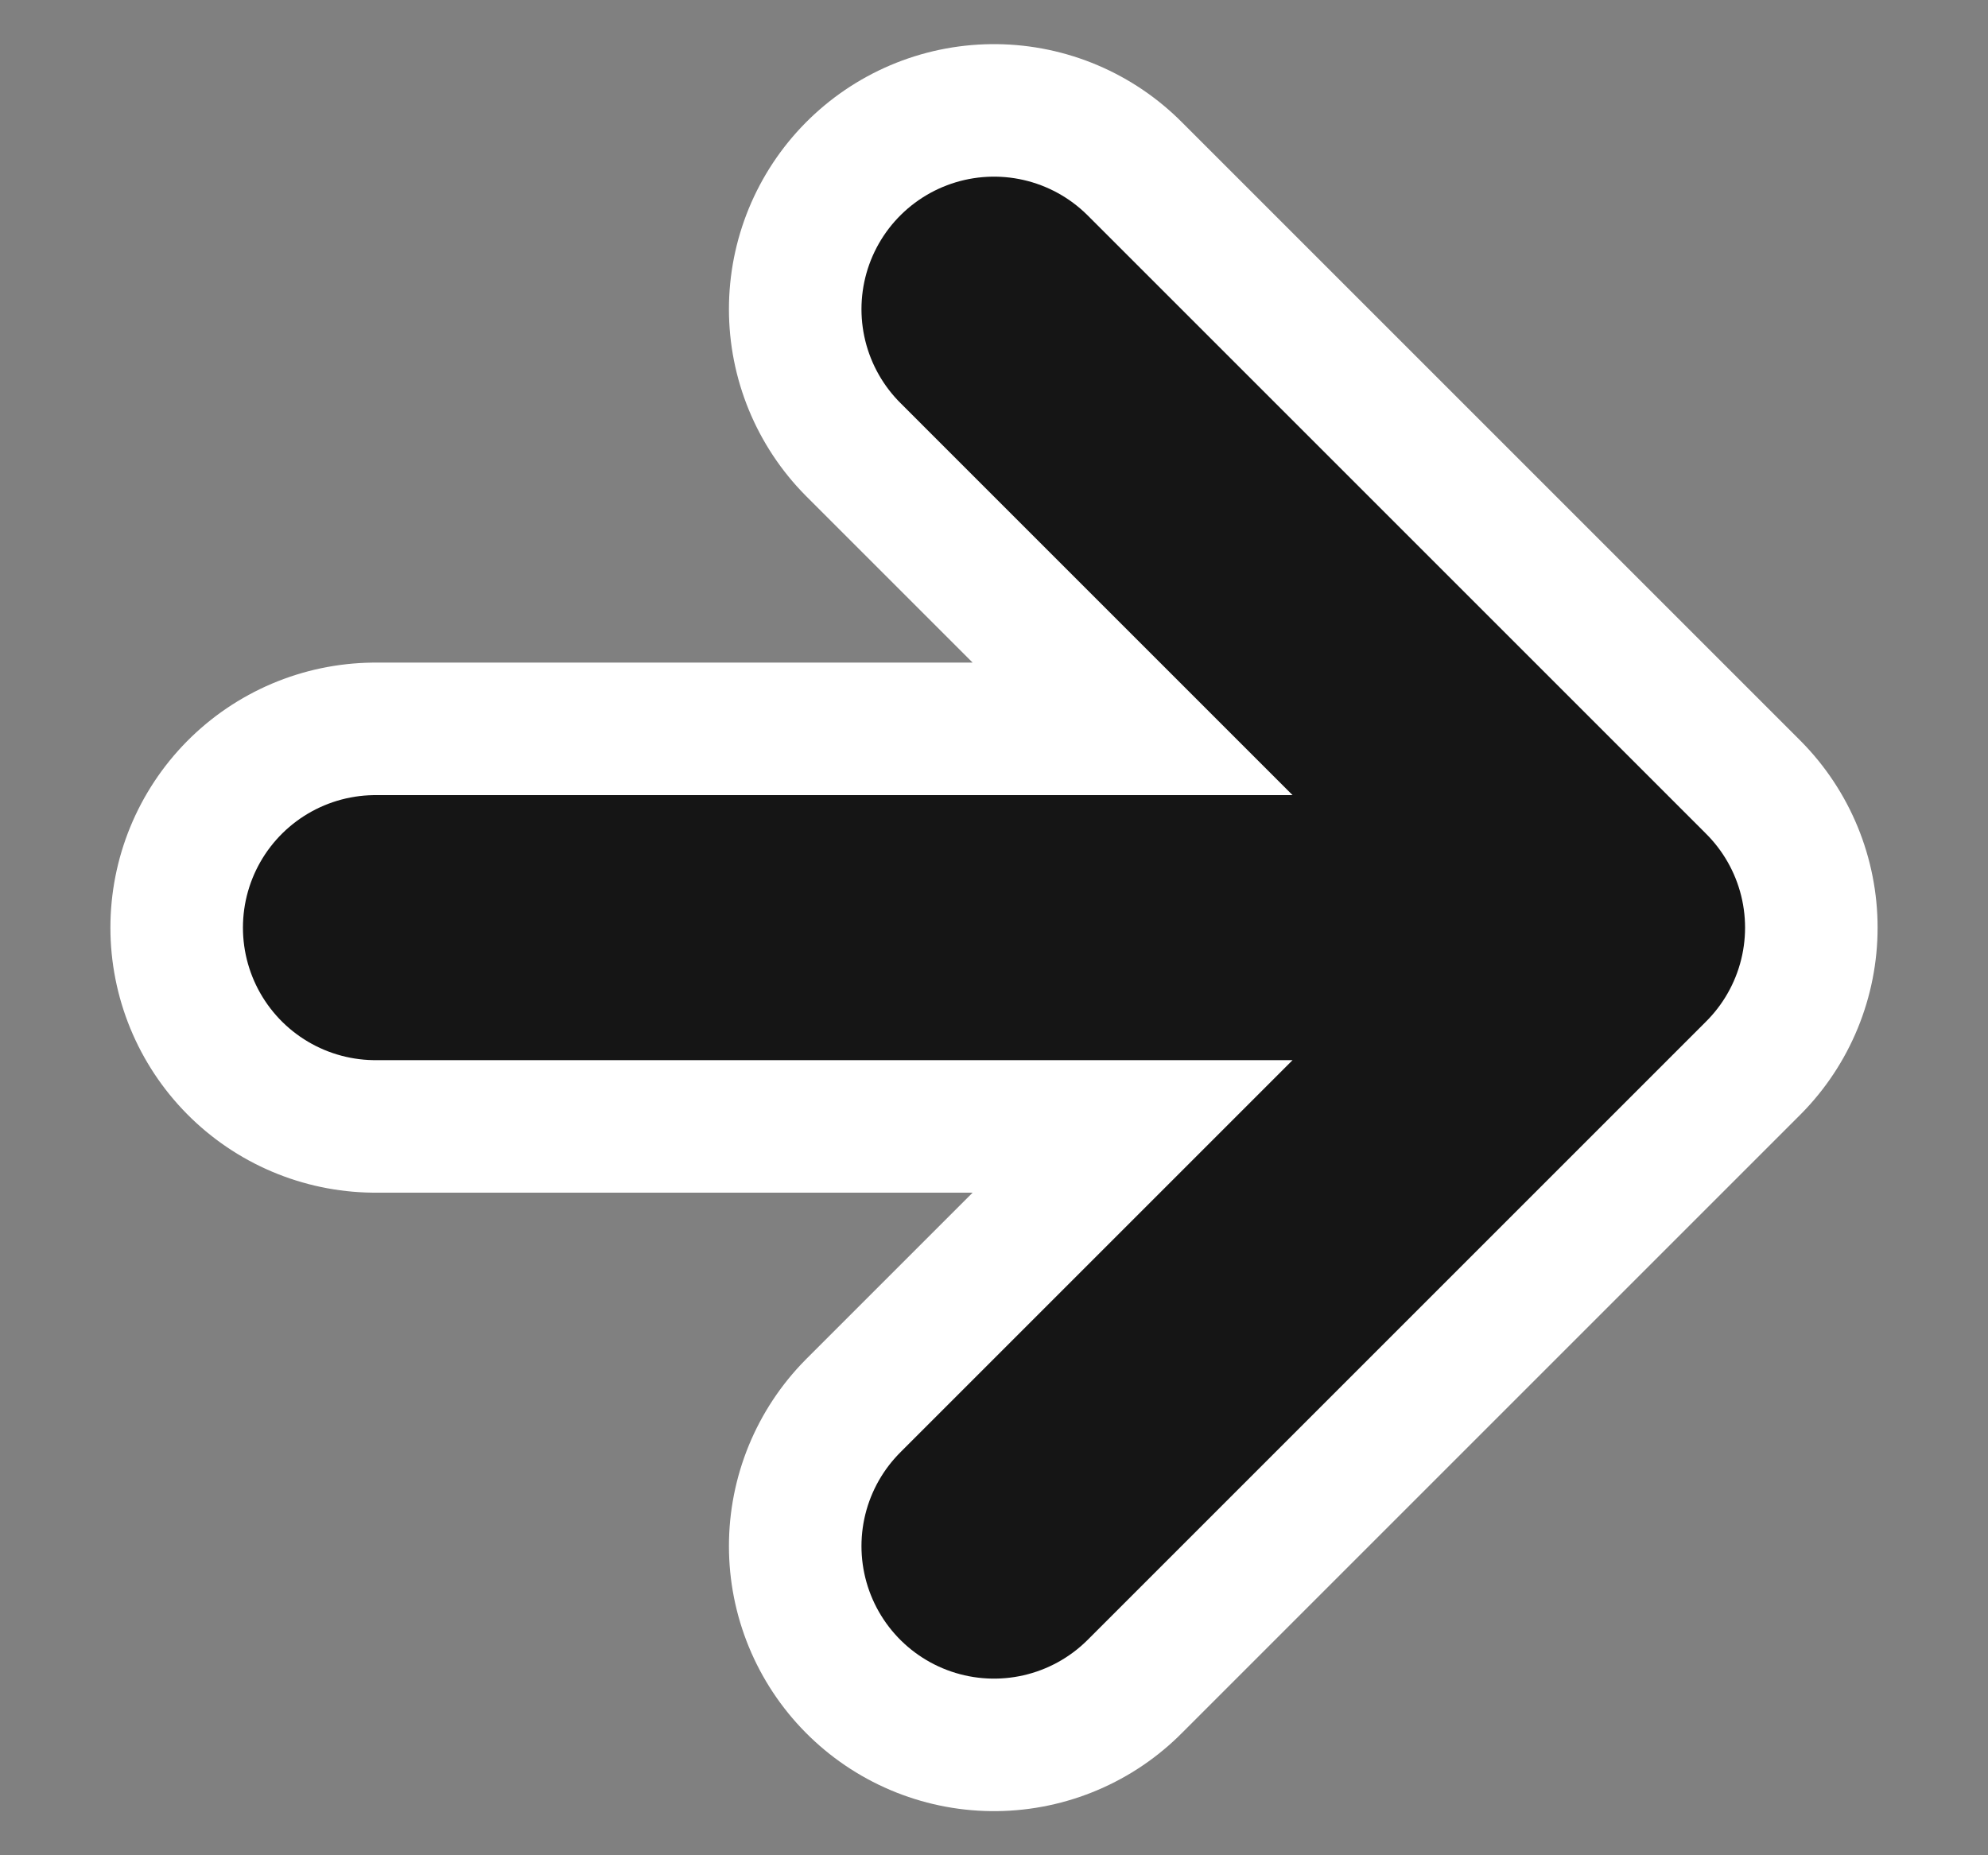
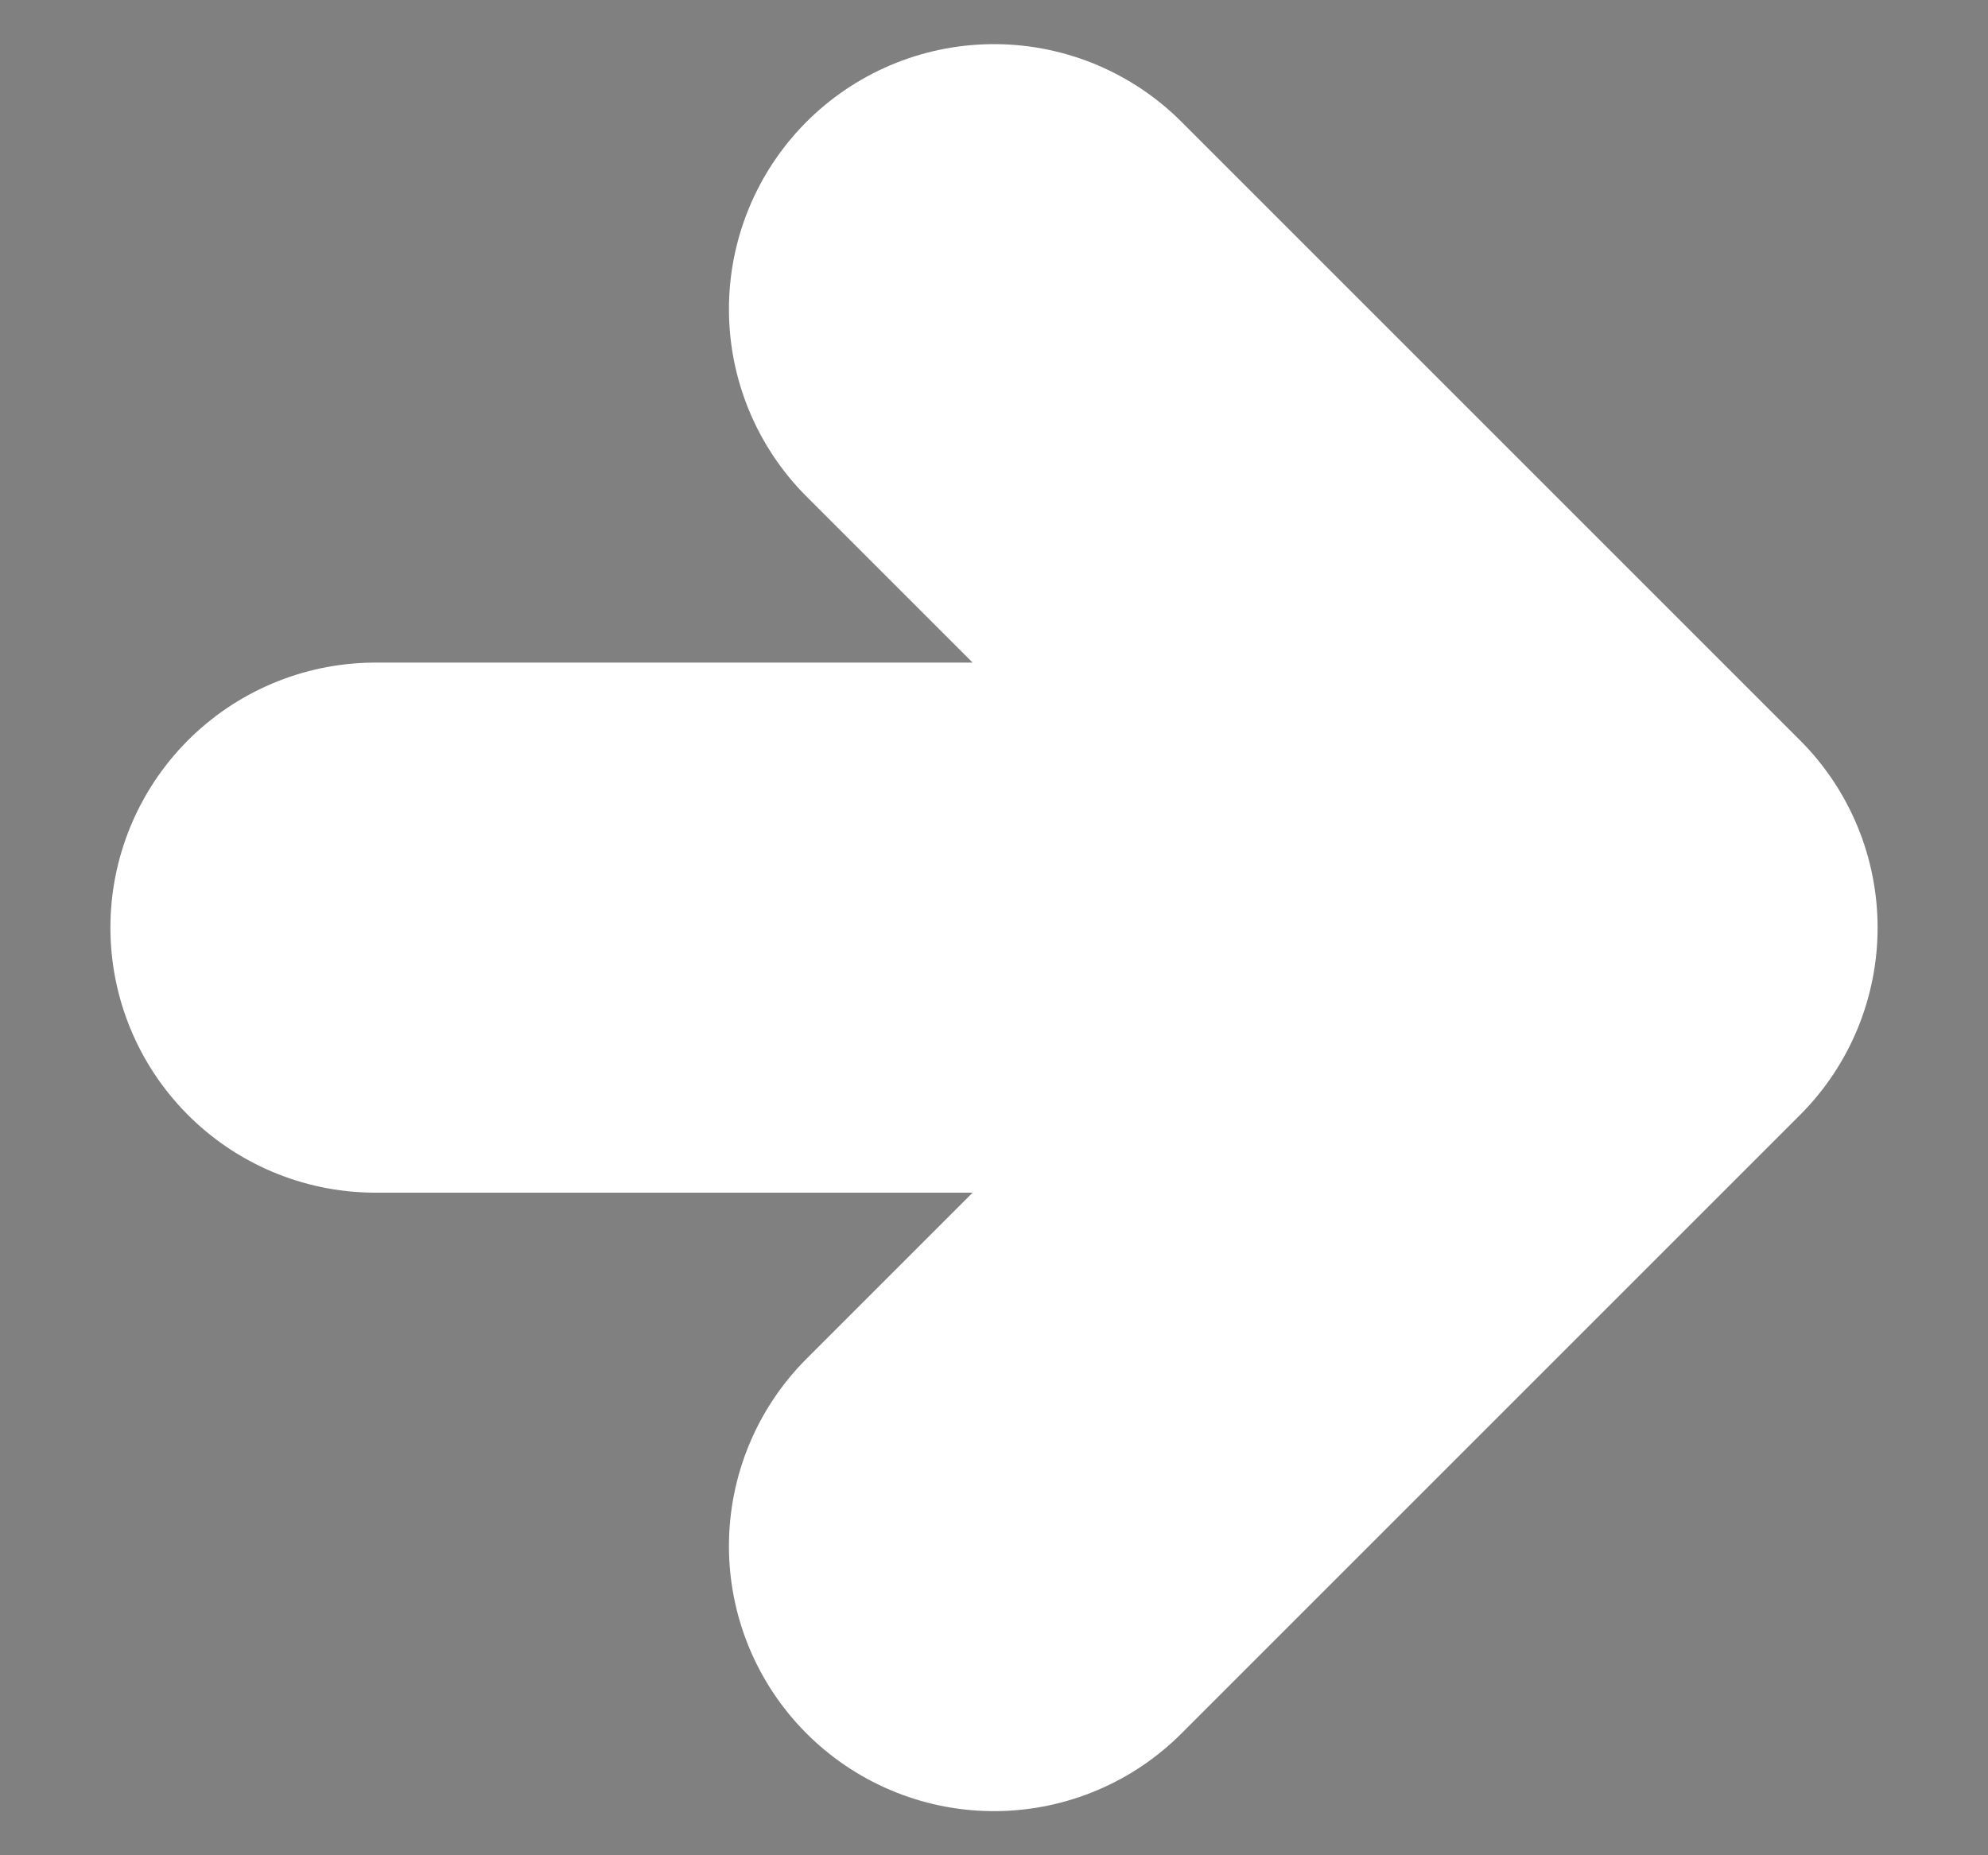
<svg xmlns="http://www.w3.org/2000/svg" width="15" height="14" viewBox="0 0 15 14" fill="none">
  <rect x="0" y="0" width="15" height="14" fill="#808080" stroke="none" />
  <path d="M2.833 7H12.167M12.167 7L7.5 2.333M12.167 7L7.5 11.667" stroke="white" stroke-width="4" stroke-linecap="round" stroke-linejoin="round" />
-   <path d="M2.833 7H12.167M12.167 7L7.5 2.333M12.167 7L7.5 11.667" stroke="#151515" stroke-width="2" stroke-linecap="round" stroke-linejoin="round" />
</svg>